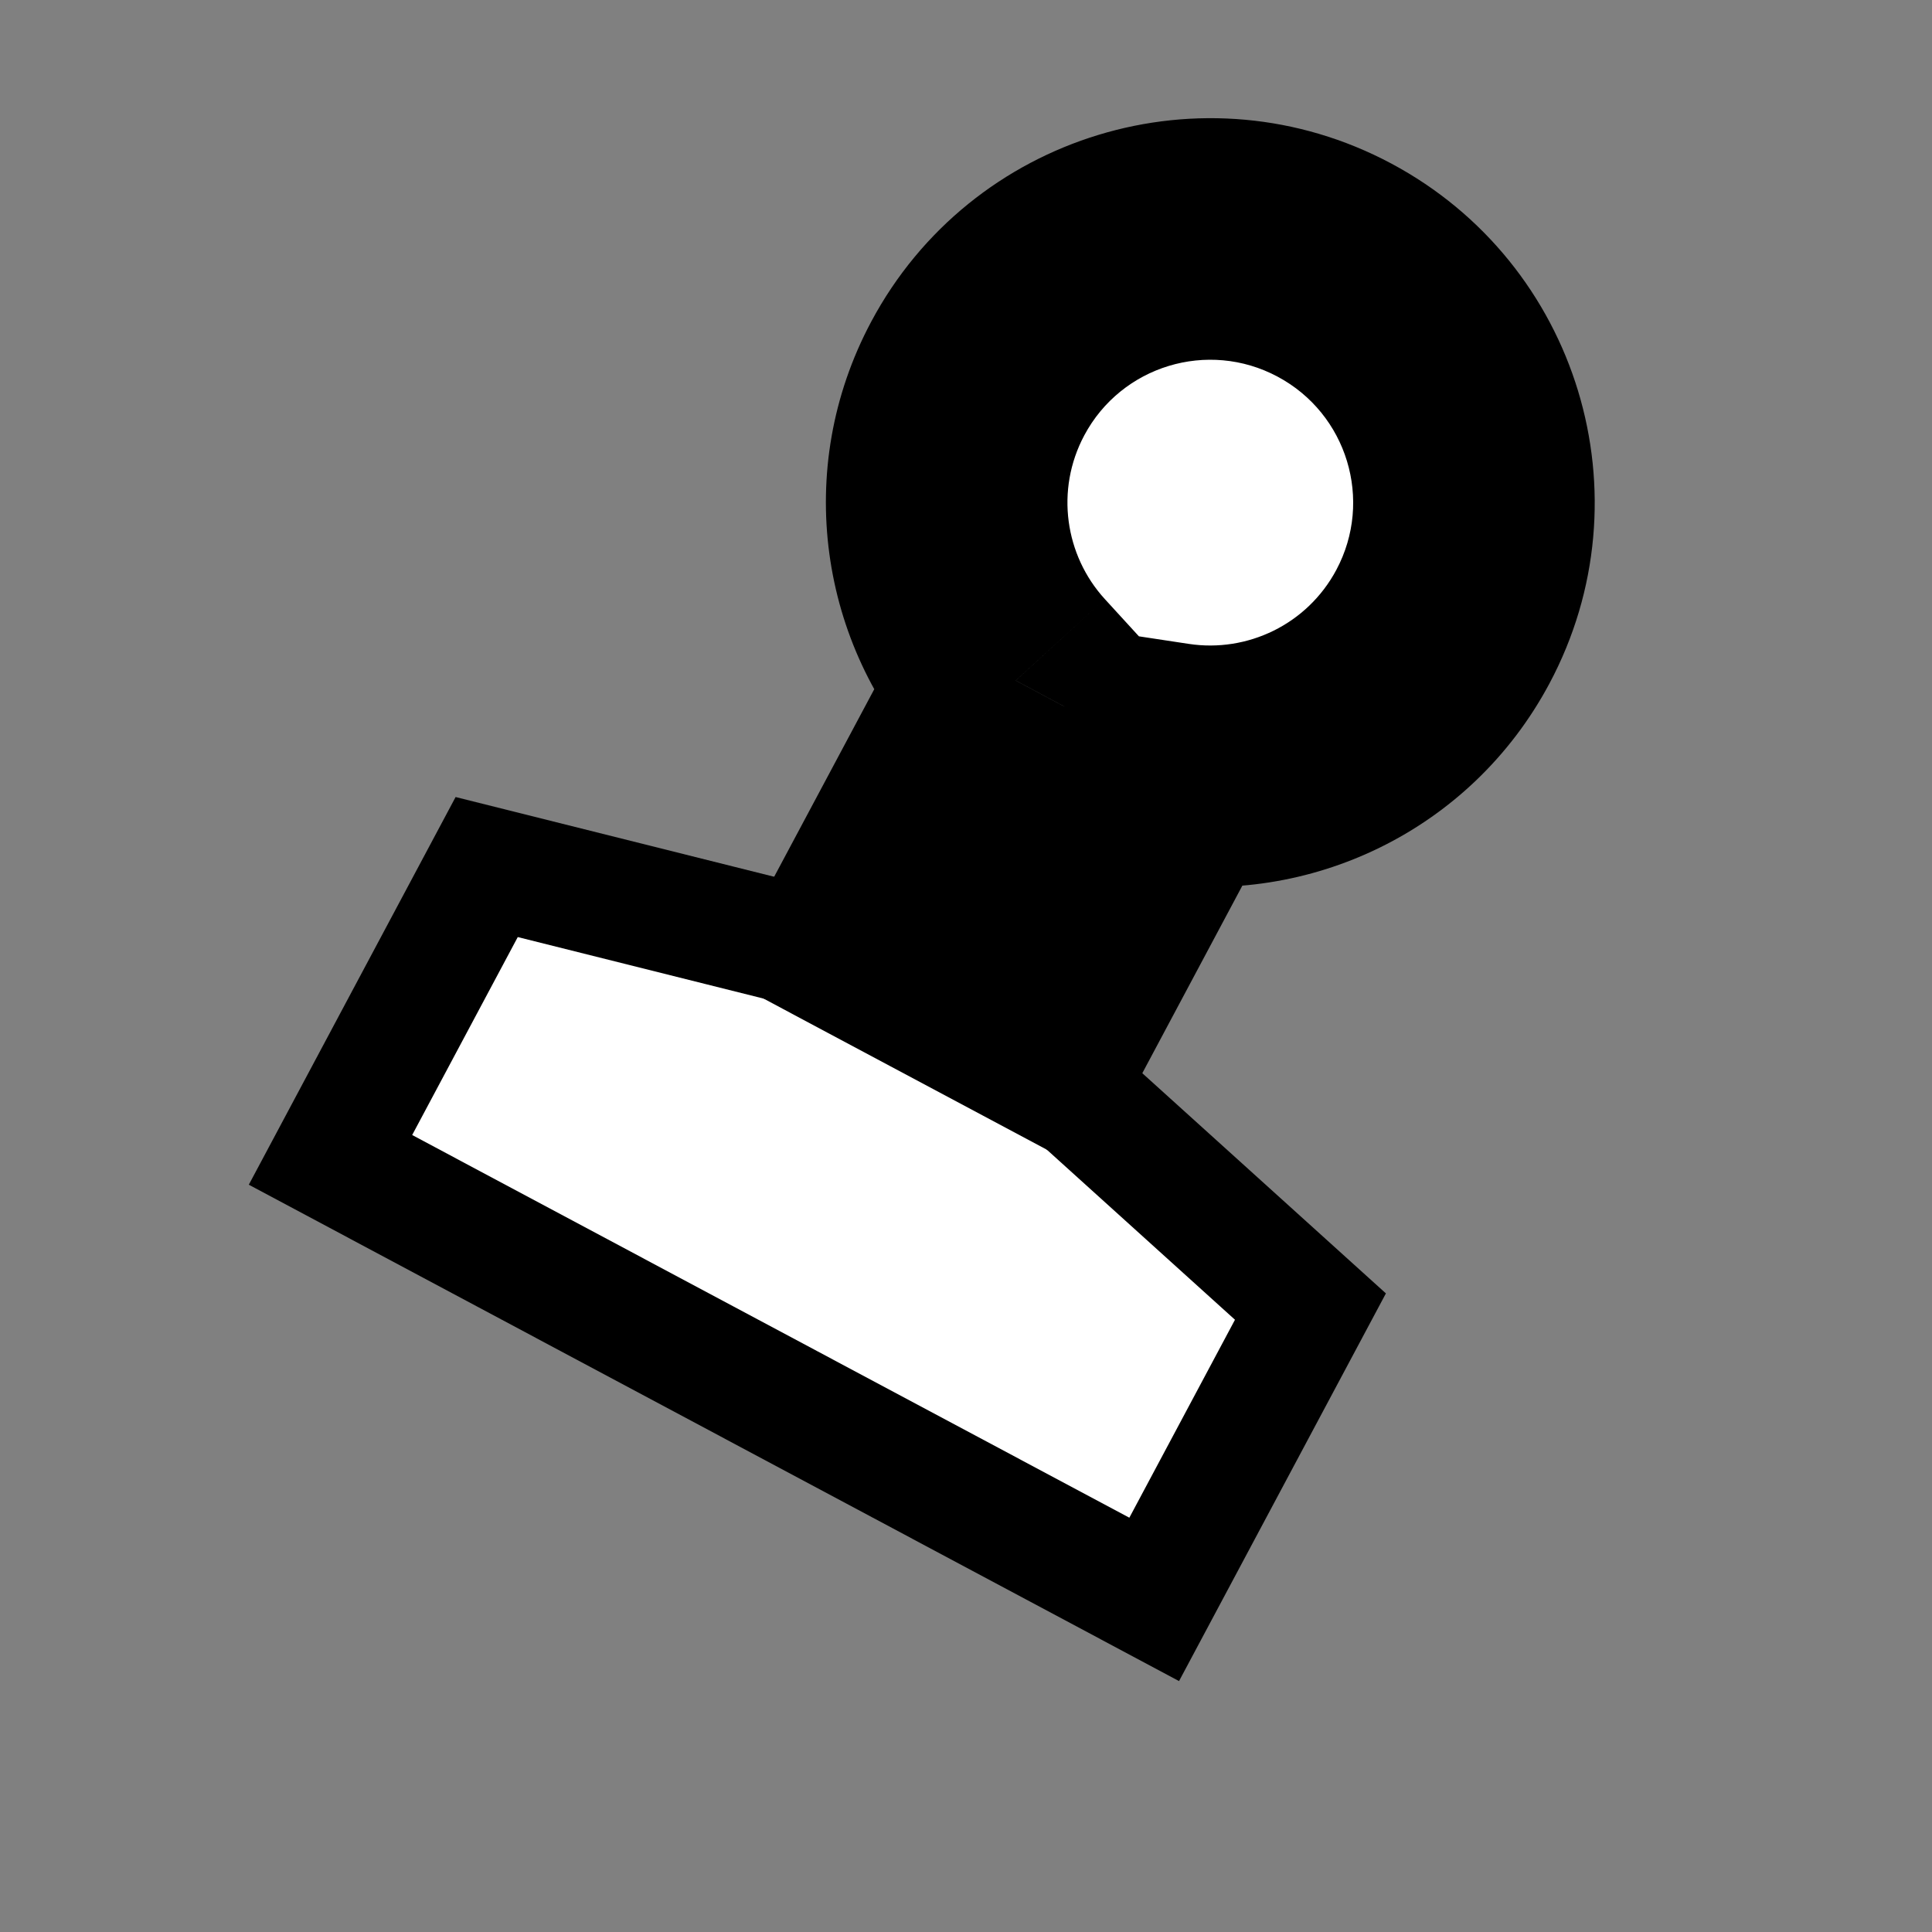
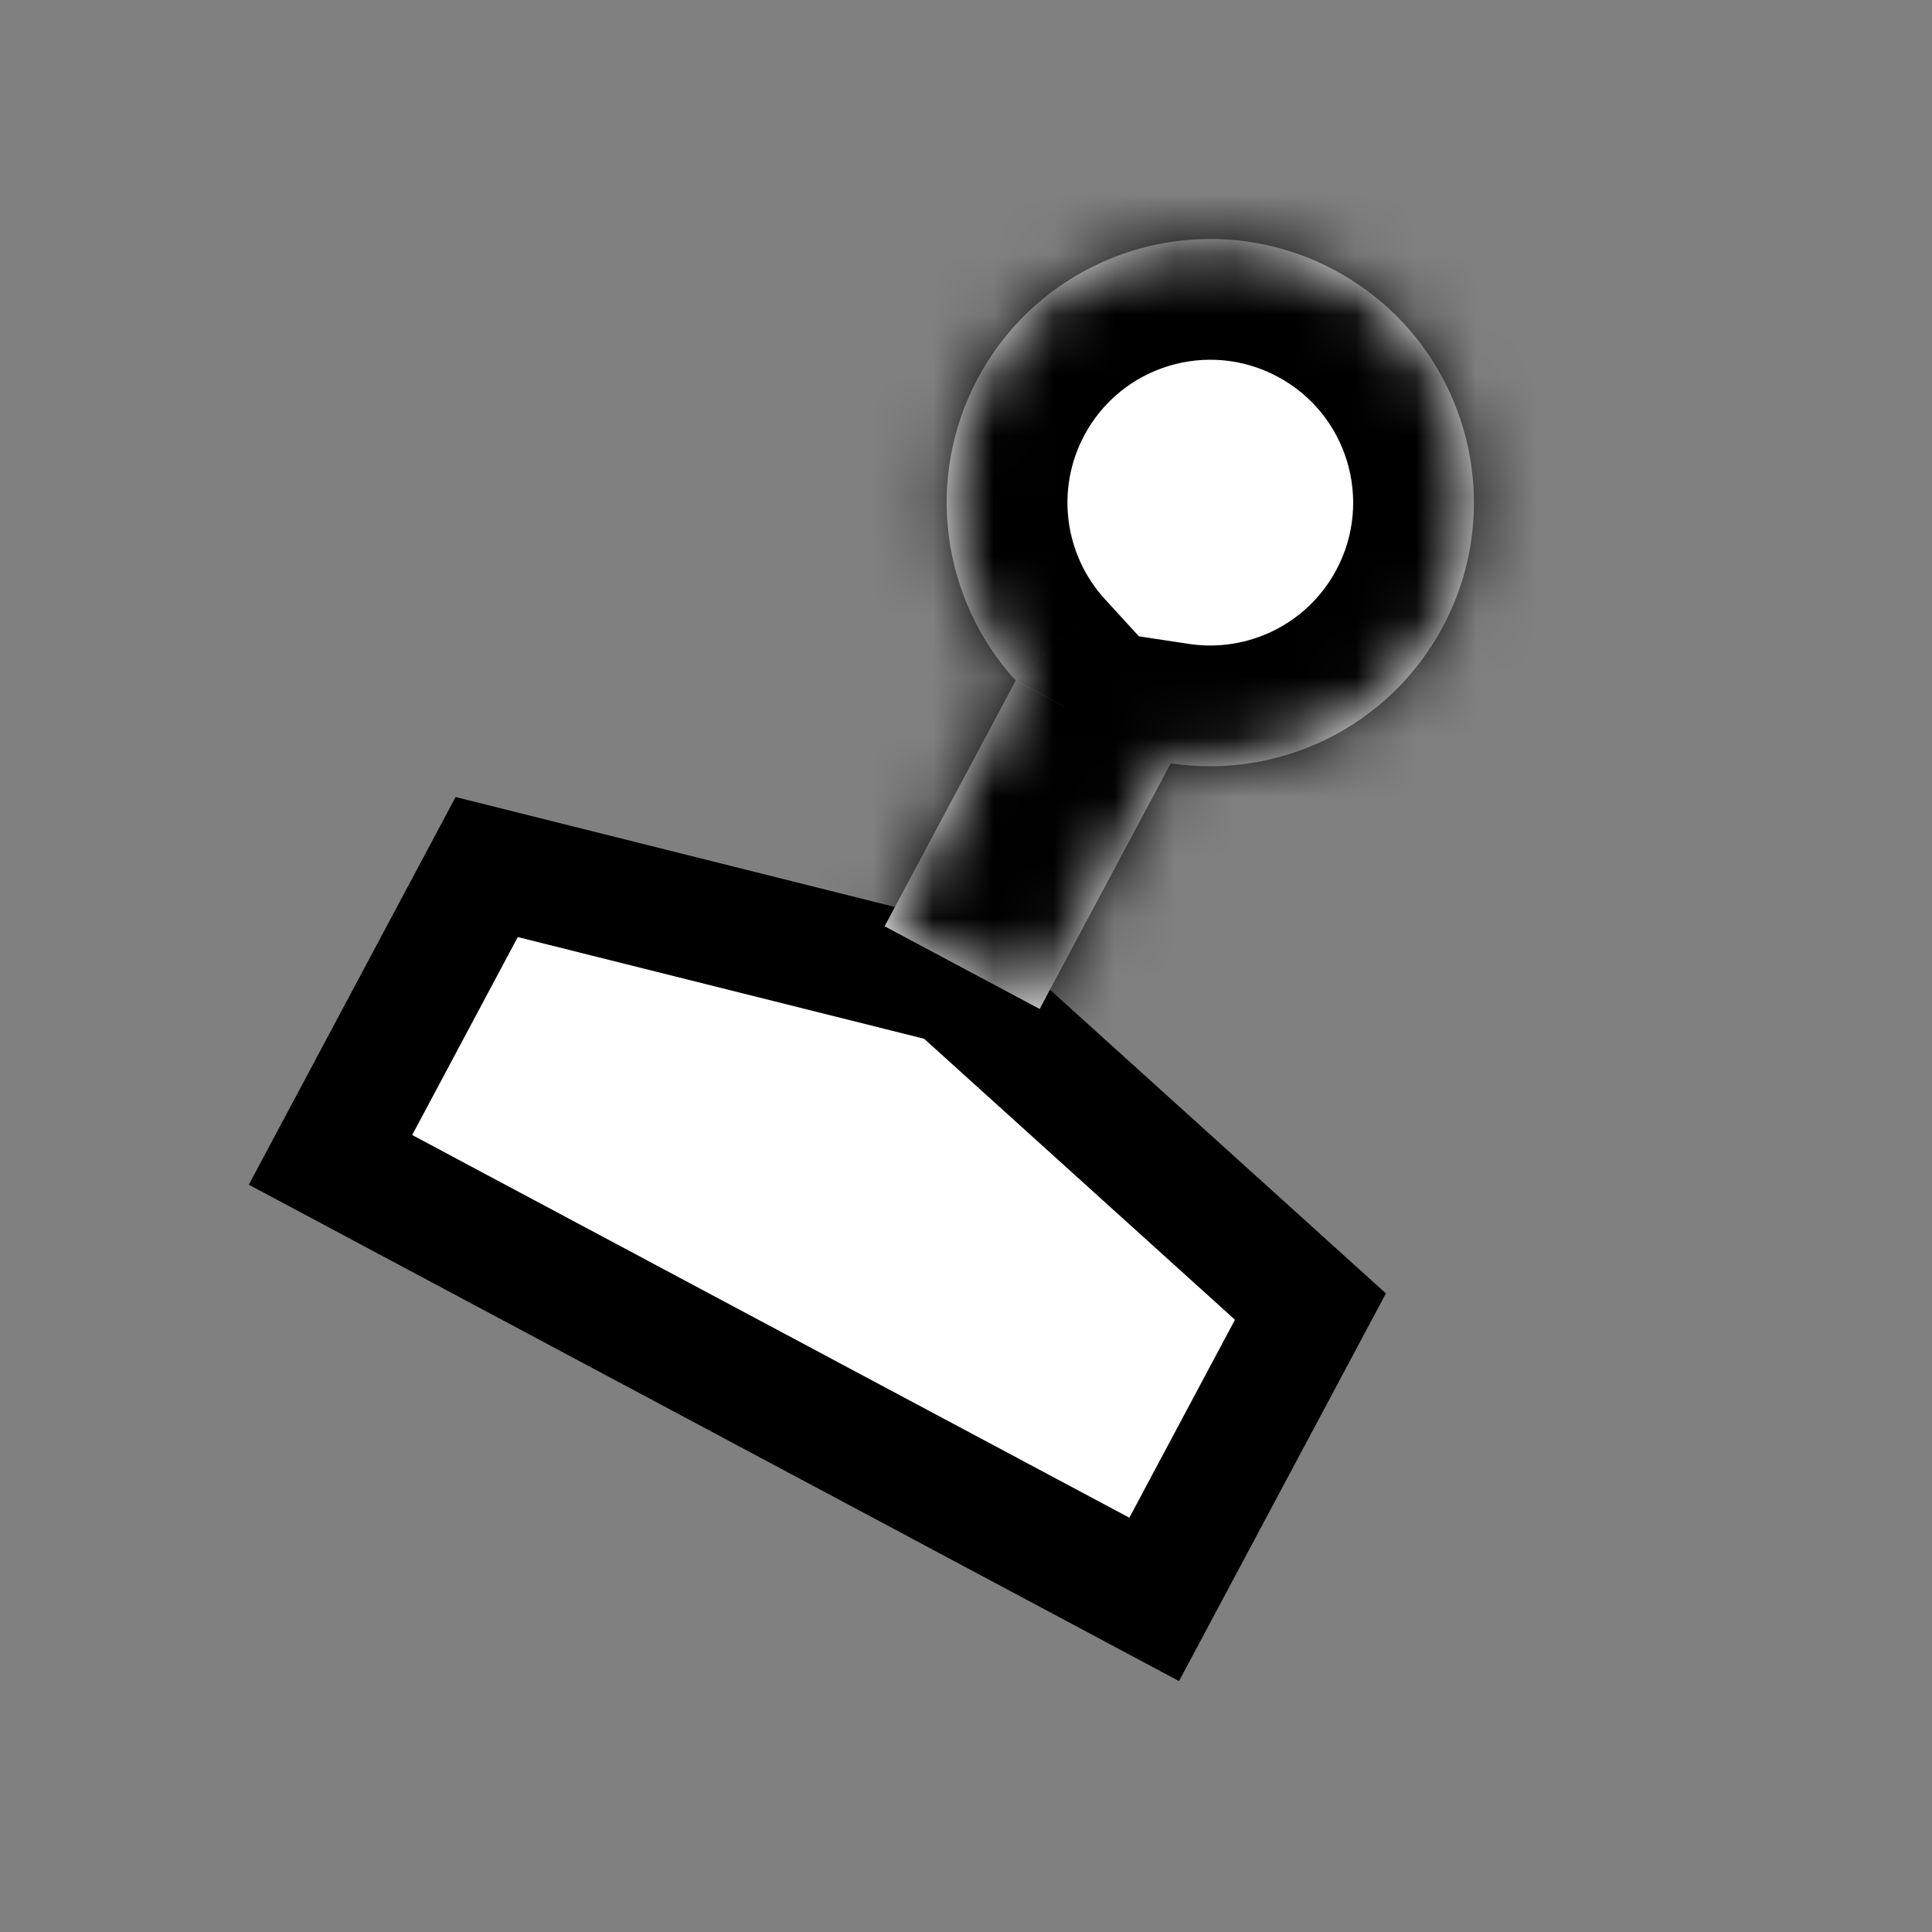
<svg xmlns="http://www.w3.org/2000/svg" width="32" height="32" viewBox="0 0 32 32" fill="none">
  <rect x="0" y="0" width="32" height="32" fill="#808080" stroke="none" />
  <path d="M21.705 21.641L19.117 26.491L5.474 19.211L8.061 14.361L15.792 16.296L21.705 21.641Z" fill="white" stroke="black" stroke-width="2" />
  <mask id="path-2-outside-1_942_3057" maskUnits="userSpaceOnUse" x="8.953" y="-0.288" width="19.943" height="22" fill="black">
-     <rect fill="white" x="8.953" y="-0.288" width="19.943" height="22" />
    <path fill-rule="evenodd" clip-rule="evenodd" d="M19.391 12.643C21.17 12.912 23.003 12.057 23.898 10.38C25.033 8.253 24.229 5.608 22.102 4.473C19.974 3.338 17.329 4.142 16.194 6.27C15.3 7.947 15.61 9.945 16.824 11.272L14.652 15.342L17.22 16.712L19.391 12.643Z" />
  </mask>
  <path fill-rule="evenodd" clip-rule="evenodd" d="M19.391 12.643C21.17 12.912 23.003 12.057 23.898 10.38C25.033 8.253 24.229 5.608 22.102 4.473C19.974 3.338 17.329 4.142 16.194 6.27C15.3 7.947 15.61 9.945 16.824 11.272L14.652 15.342L17.22 16.712L19.391 12.643Z" fill="white" />
  <path d="M19.391 12.643L19.691 10.665L18.293 10.453L17.627 11.701L19.391 12.643ZM16.824 11.272L18.588 12.214L19.254 10.966L18.299 9.922L16.824 11.272ZM14.652 15.342L12.887 14.401L11.946 16.165L13.71 17.107L14.652 15.342ZM17.22 16.712L16.279 18.477L18.043 19.418L18.985 17.654L17.22 16.712ZM22.134 9.439C21.65 10.345 20.658 10.812 19.691 10.665L19.091 14.62C21.682 15.013 24.356 13.77 25.663 11.322L22.134 9.439ZM21.16 6.238C22.313 6.853 22.749 8.286 22.134 9.439L25.663 11.322C27.318 8.22 26.145 4.363 23.043 2.708L21.16 6.238ZM17.959 7.211C18.574 6.058 20.007 5.622 21.16 6.238L23.043 2.708C19.941 1.053 16.085 2.226 14.43 5.328L17.959 7.211ZM18.299 9.922C17.64 9.201 17.476 8.117 17.959 7.211L14.43 5.328C13.124 7.776 13.58 10.689 15.348 12.622L18.299 9.922ZM16.416 16.284L18.588 12.214L15.059 10.331L12.887 14.401L16.416 16.284ZM18.161 14.948L15.593 13.578L13.71 17.107L16.279 18.477L18.161 14.948ZM17.627 11.701L15.455 15.771L18.985 17.654L21.156 13.584L17.627 11.701Z" fill="black" mask="url(#path-2-outside-1_942_3057)" />
</svg>